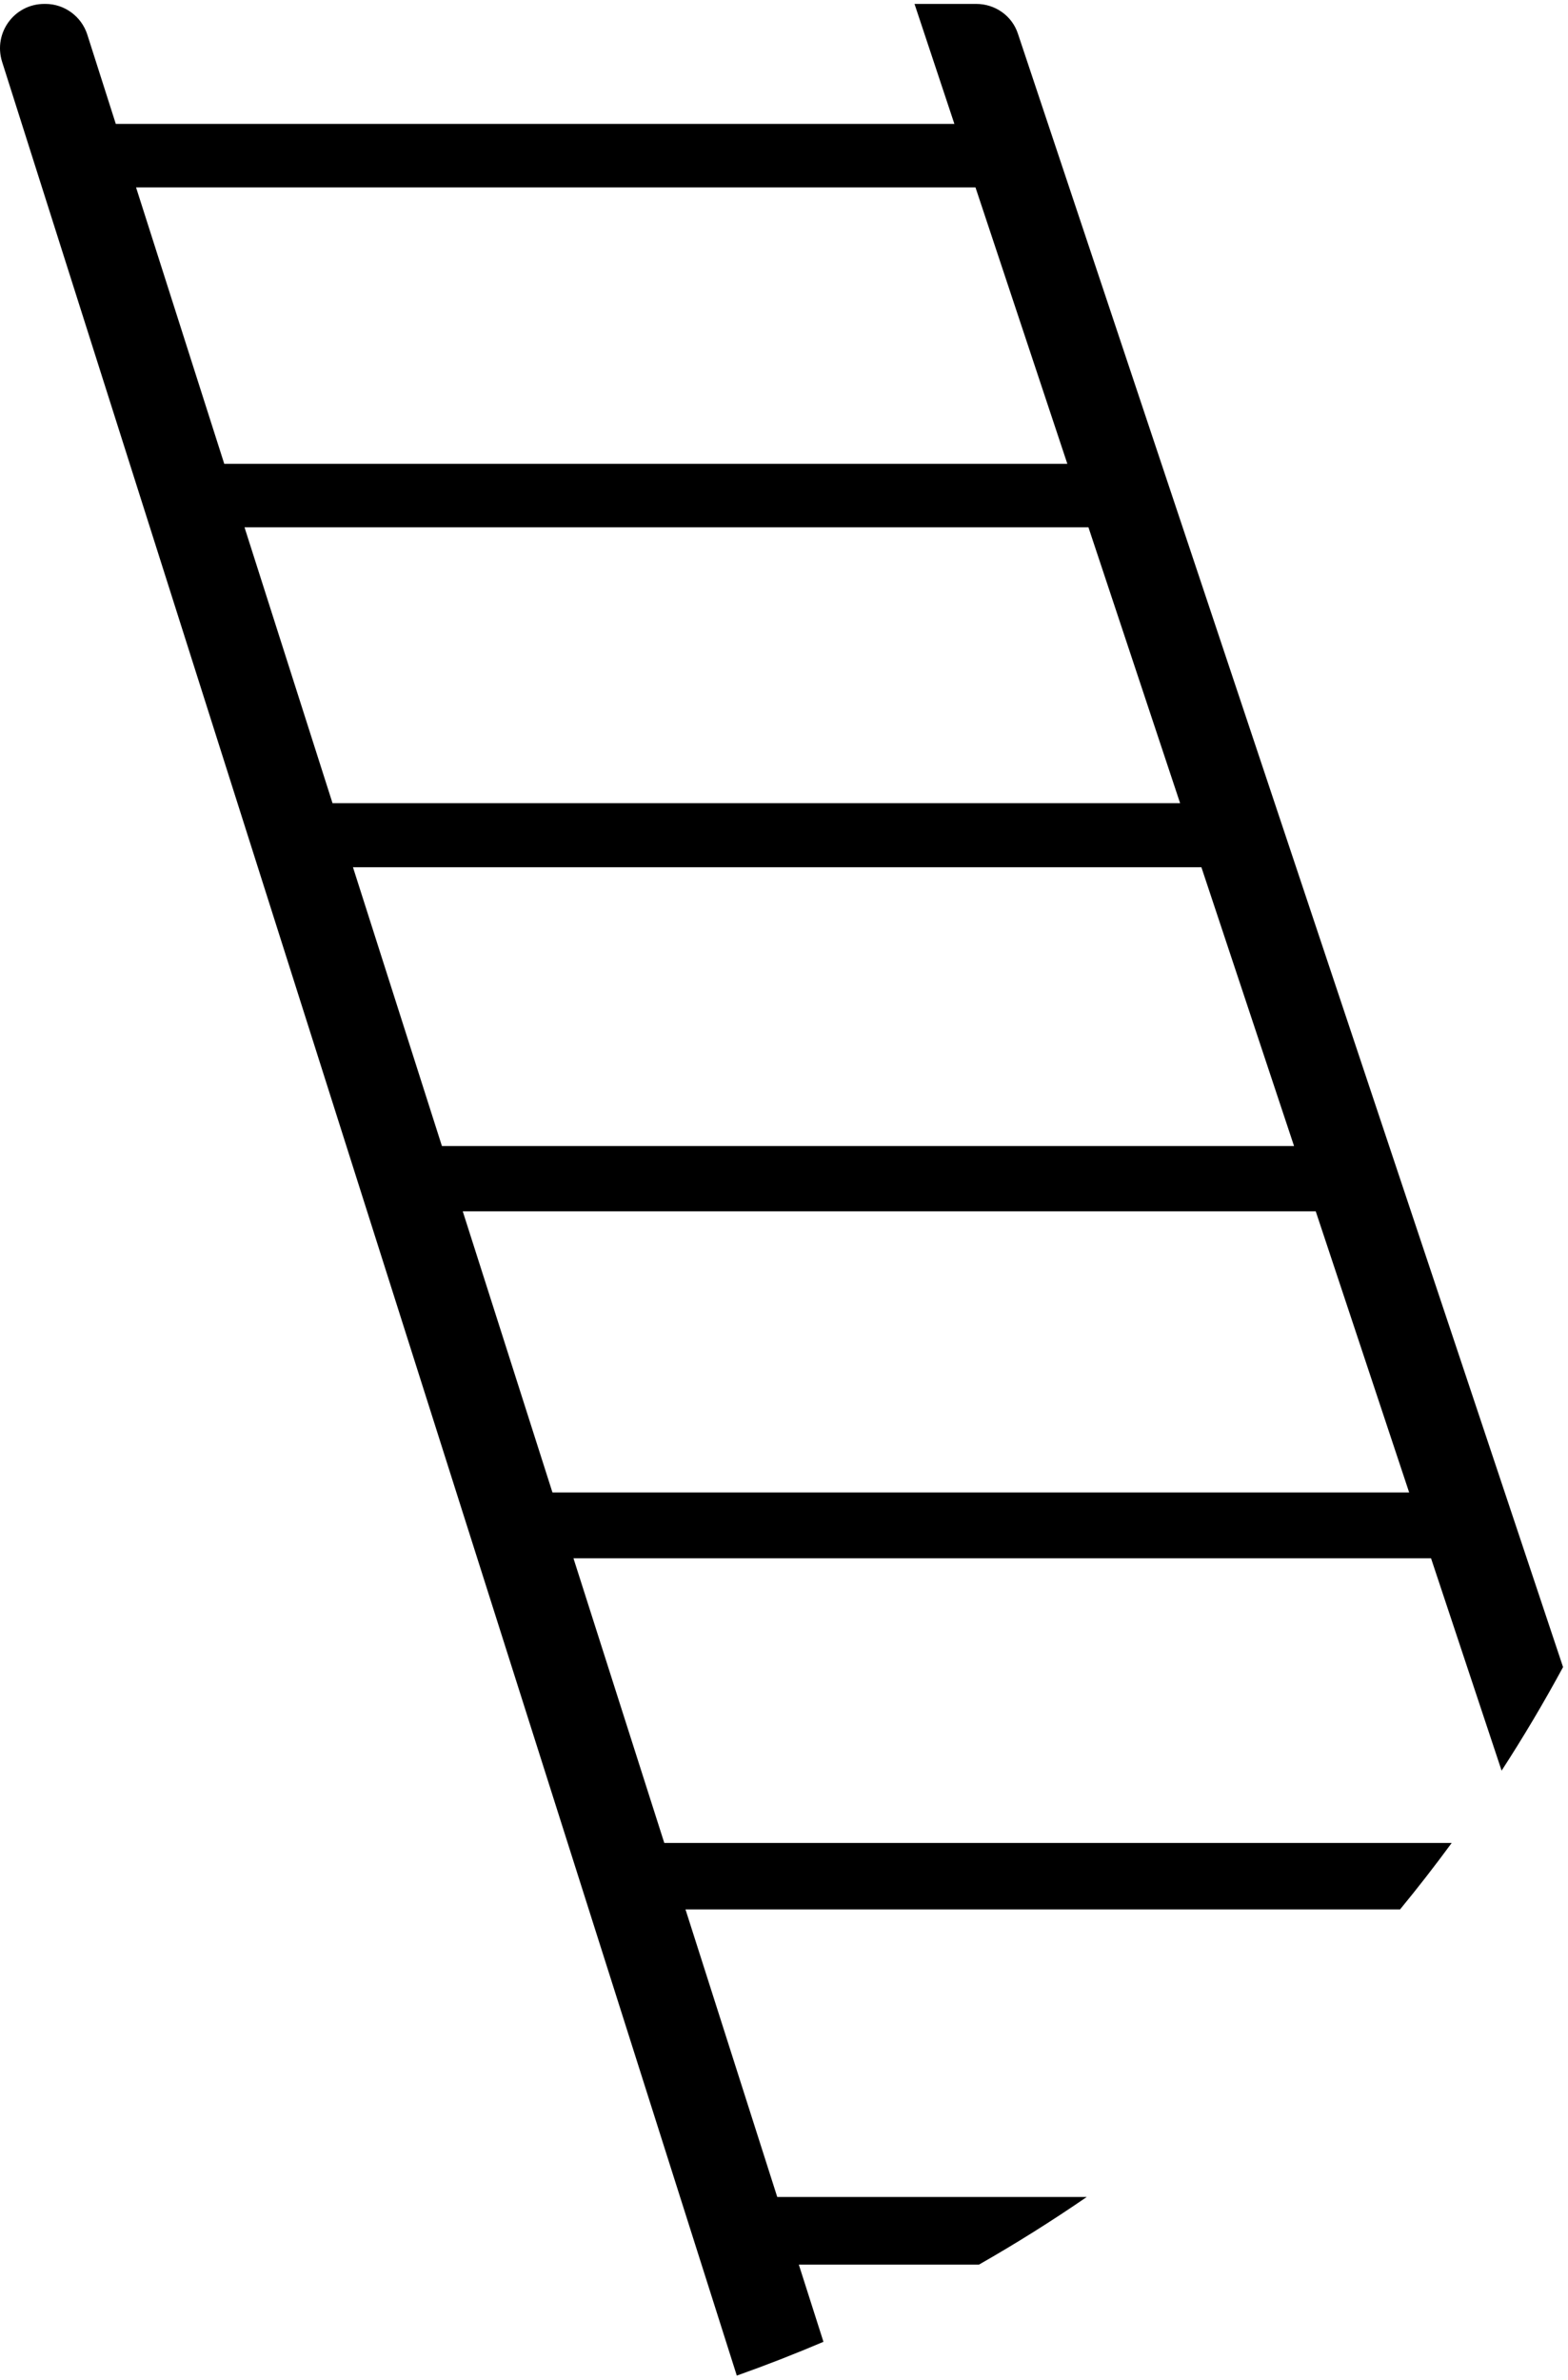
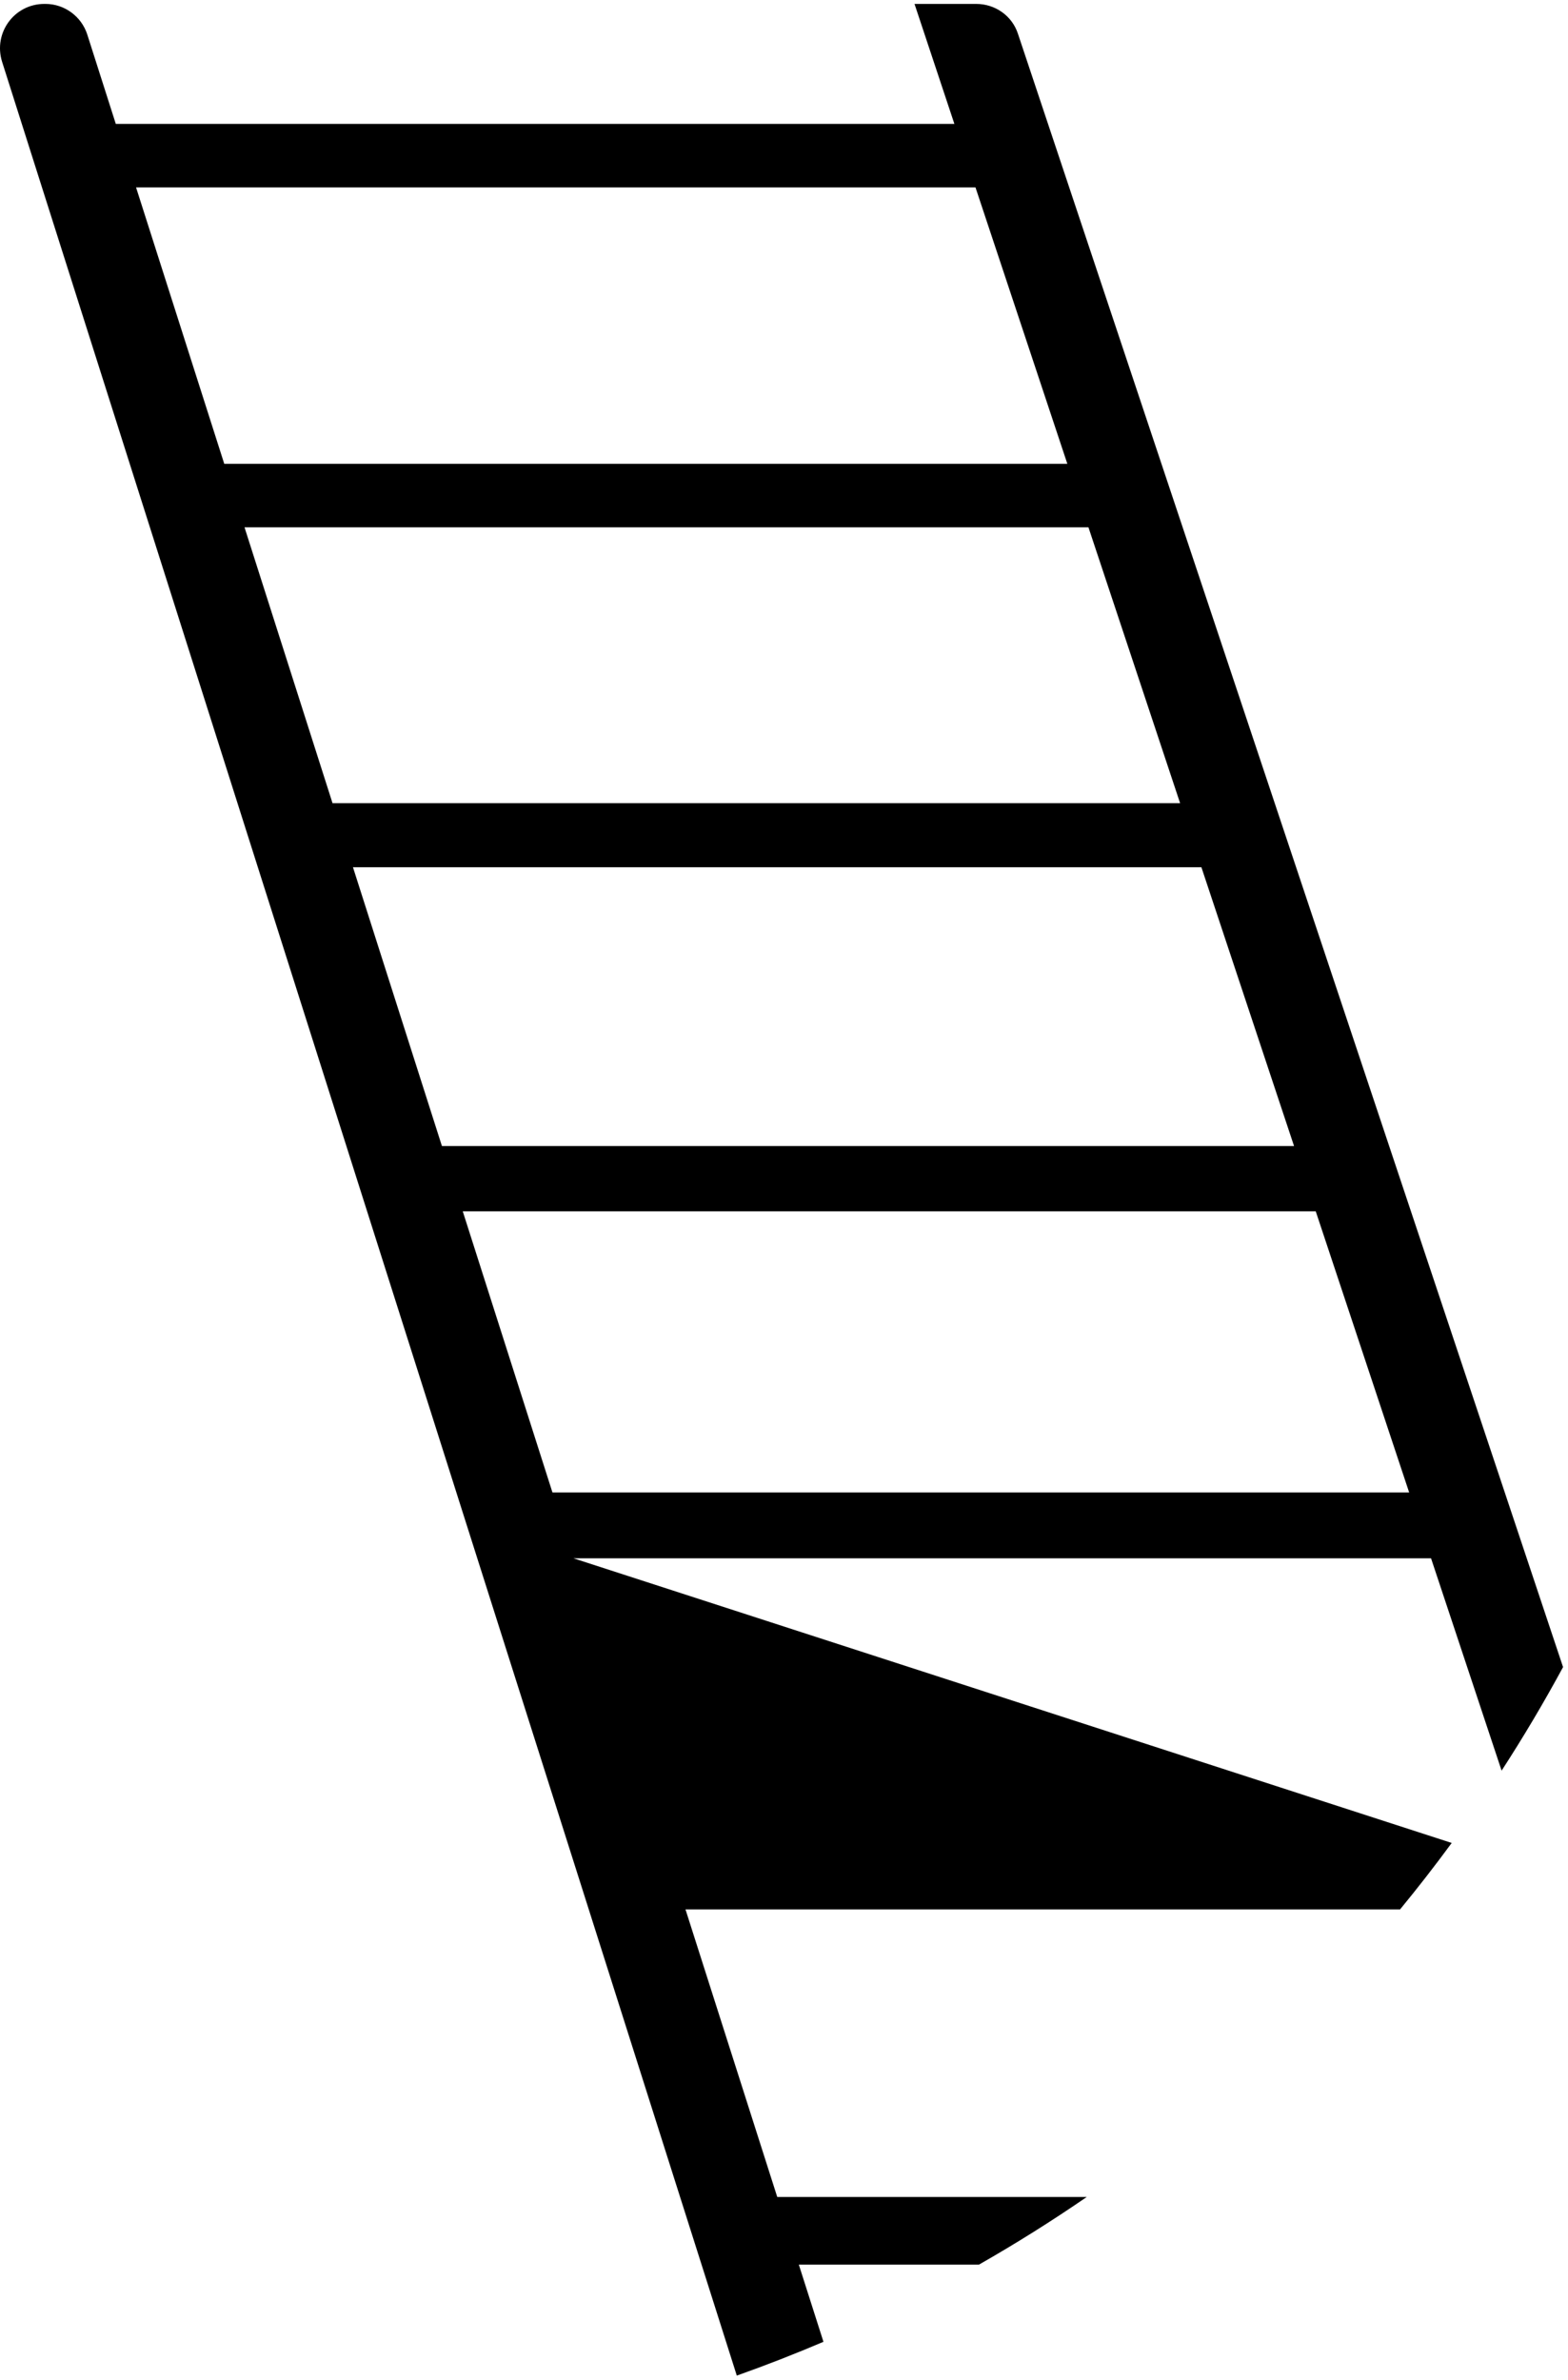
<svg xmlns="http://www.w3.org/2000/svg" width="230" height="349" viewBox="0 0 230 349" fill="none">
-   <path fill-rule="evenodd" clip-rule="evenodd" d="M229.275 244.429L149.322 4.972C148.46 2.299 145.959 0.575 143.199 0.575H134.144L139.992 18.165H16.985L12.801 5.059C11.939 2.385 9.438 0.575 6.678 0.575H6.506C2.107 0.575 -0.998 4.8 0.296 9.025L108.077 348.312C112.376 346.787 116.614 345.134 120.787 343.356L117.175 332.041H143.596C149.012 328.953 154.287 325.643 159.407 322.124H114.01L100.55 279.958H205.366C207.978 276.783 210.504 273.534 212.941 270.214H97.44L84.118 228.479H209.911L220.261 259.612C223.459 254.682 226.467 249.618 229.275 244.429ZM81.035 218.822H206.7L192.997 177.603H67.878L81.035 218.822ZM64.823 168.032H189.815L176.227 127.159H51.776L64.823 168.032ZM48.776 117.76H173.102L159.658 77.319H35.867L48.776 117.76ZM32.895 68.007H156.562L143.088 27.478H19.957L32.895 68.007Z" fill="black" />
+   <path fill-rule="evenodd" clip-rule="evenodd" d="M229.275 244.429L149.322 4.972C148.46 2.299 145.959 0.575 143.199 0.575H134.144L139.992 18.165H16.985L12.801 5.059C11.939 2.385 9.438 0.575 6.678 0.575H6.506C2.107 0.575 -0.998 4.8 0.296 9.025L108.077 348.312C112.376 346.787 116.614 345.134 120.787 343.356L117.175 332.041H143.596C149.012 328.953 154.287 325.643 159.407 322.124H114.01L100.55 279.958H205.366C207.978 276.783 210.504 273.534 212.941 270.214L84.118 228.479H209.911L220.261 259.612C223.459 254.682 226.467 249.618 229.275 244.429ZM81.035 218.822H206.7L192.997 177.603H67.878L81.035 218.822ZM64.823 168.032H189.815L176.227 127.159H51.776L64.823 168.032ZM48.776 117.76H173.102L159.658 77.319H35.867L48.776 117.76ZM32.895 68.007H156.562L143.088 27.478H19.957L32.895 68.007Z" fill="black" />
</svg>